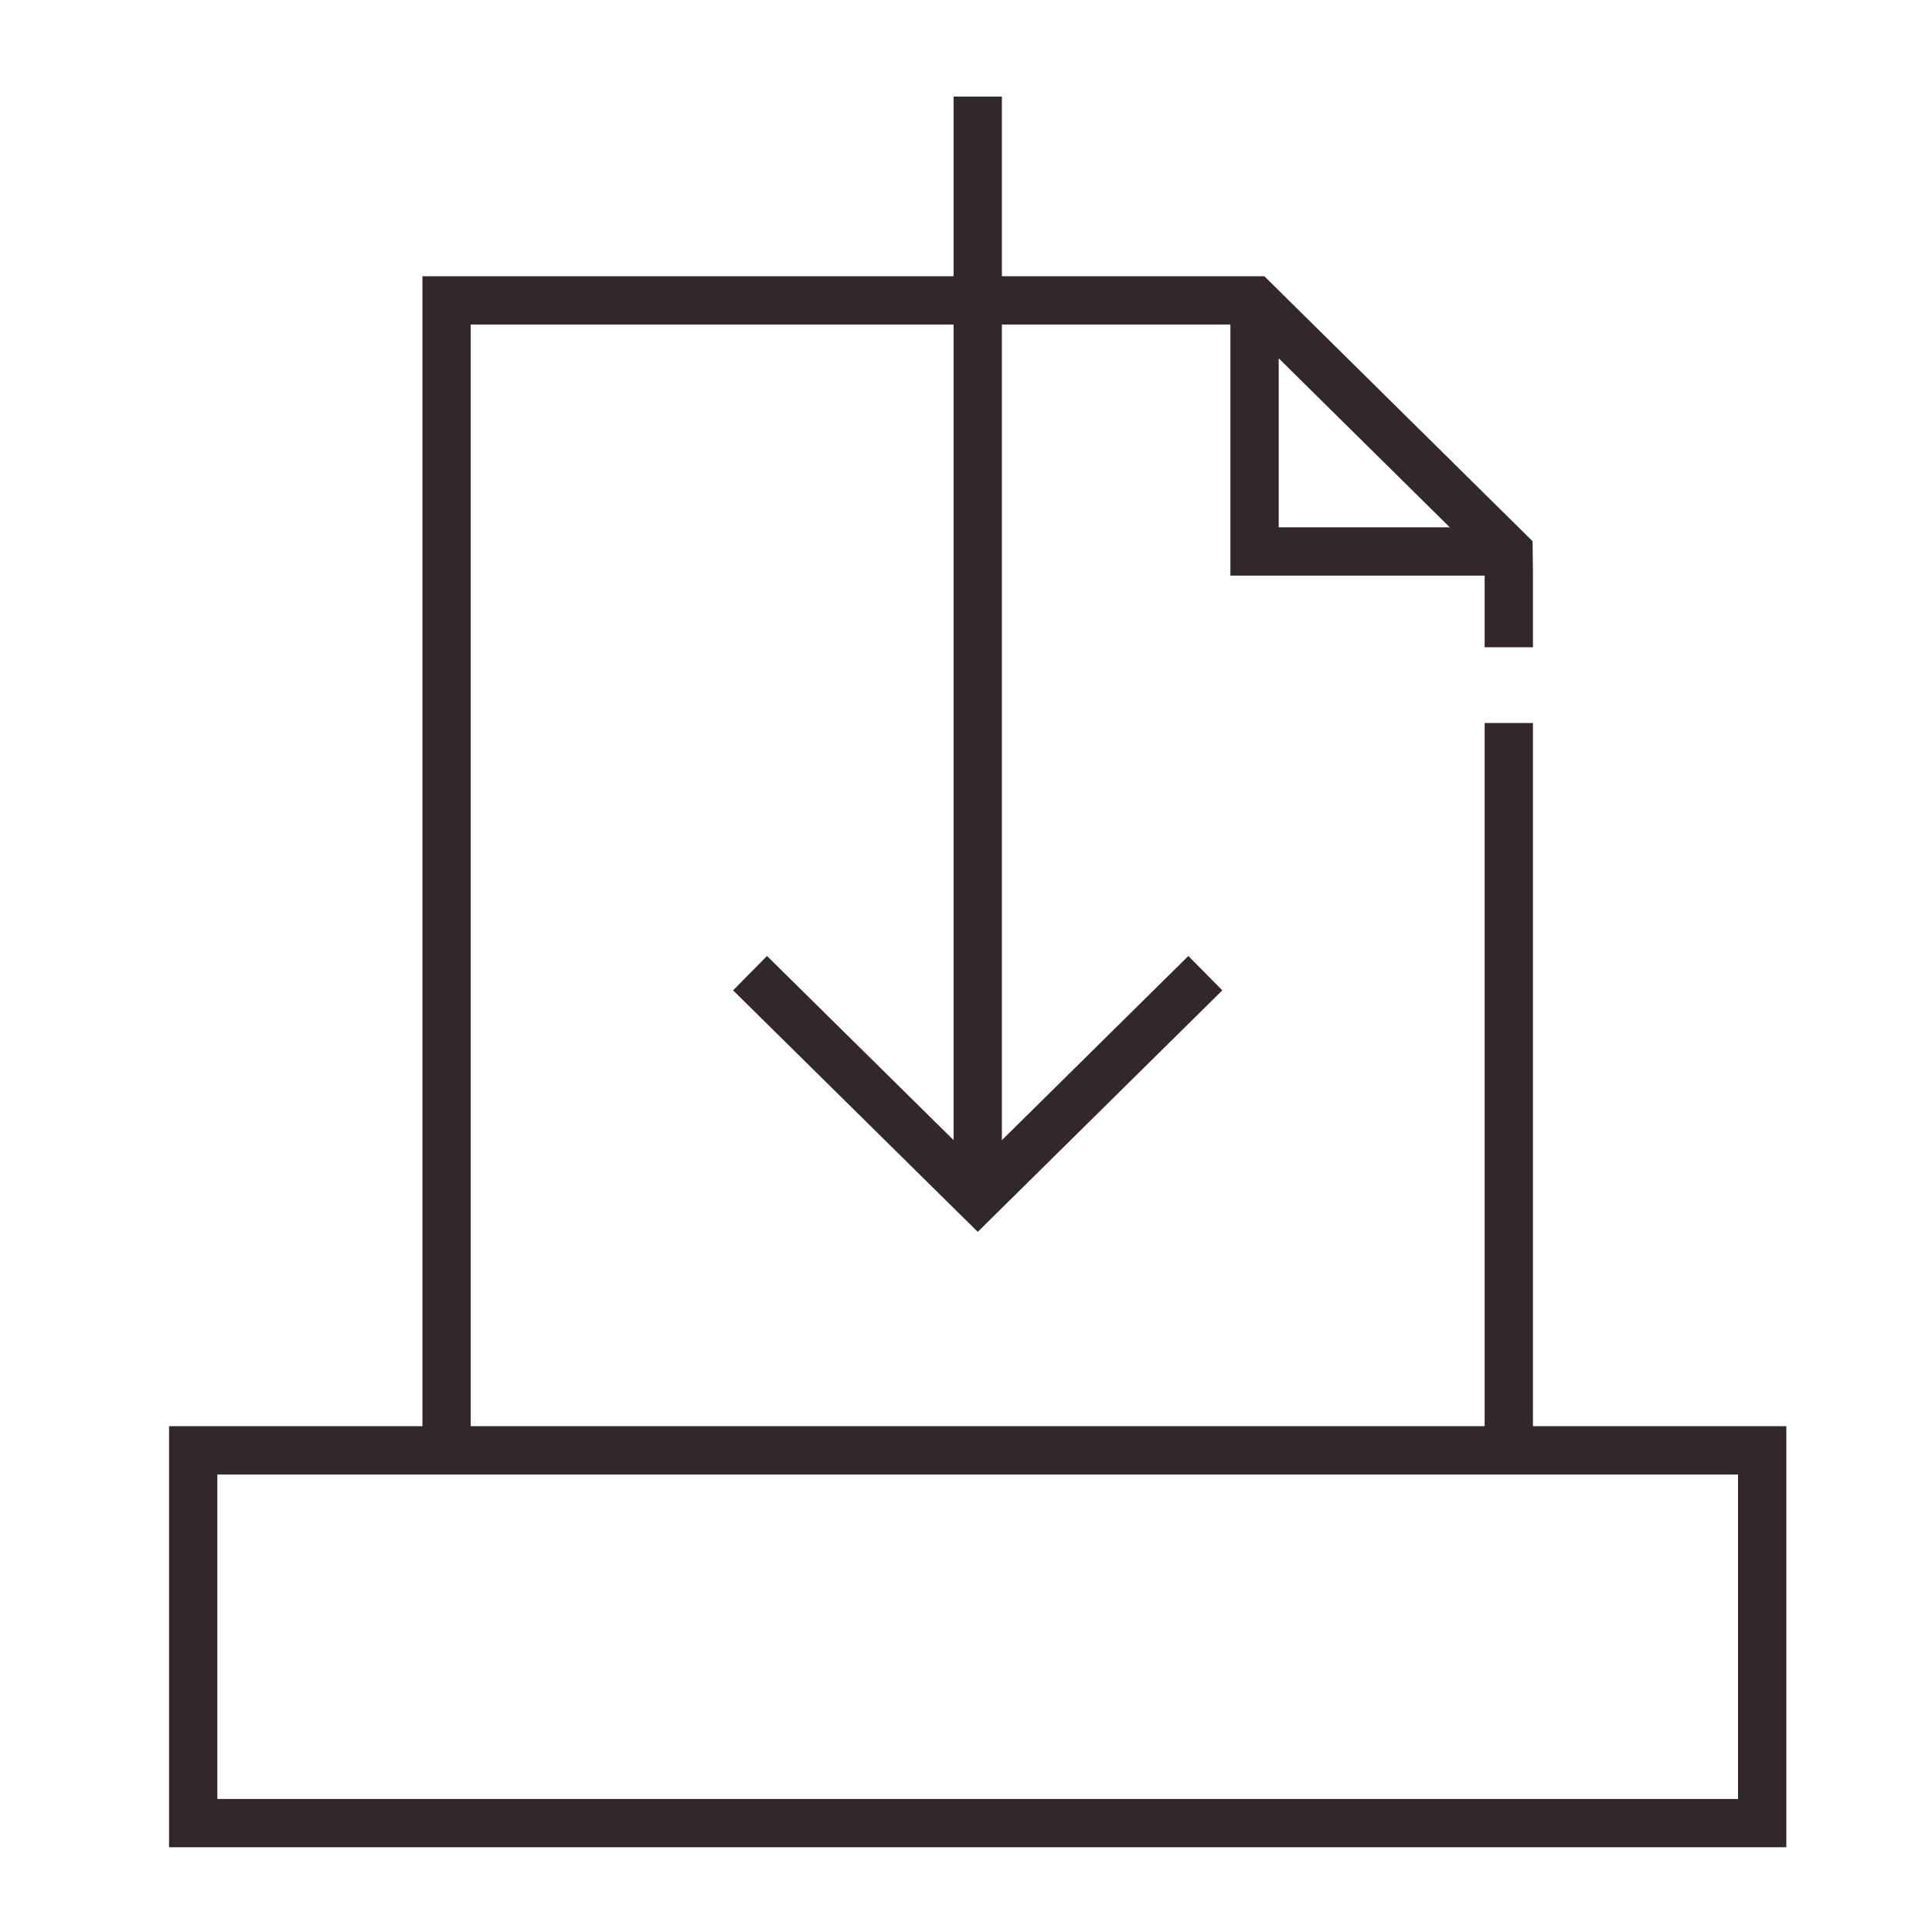
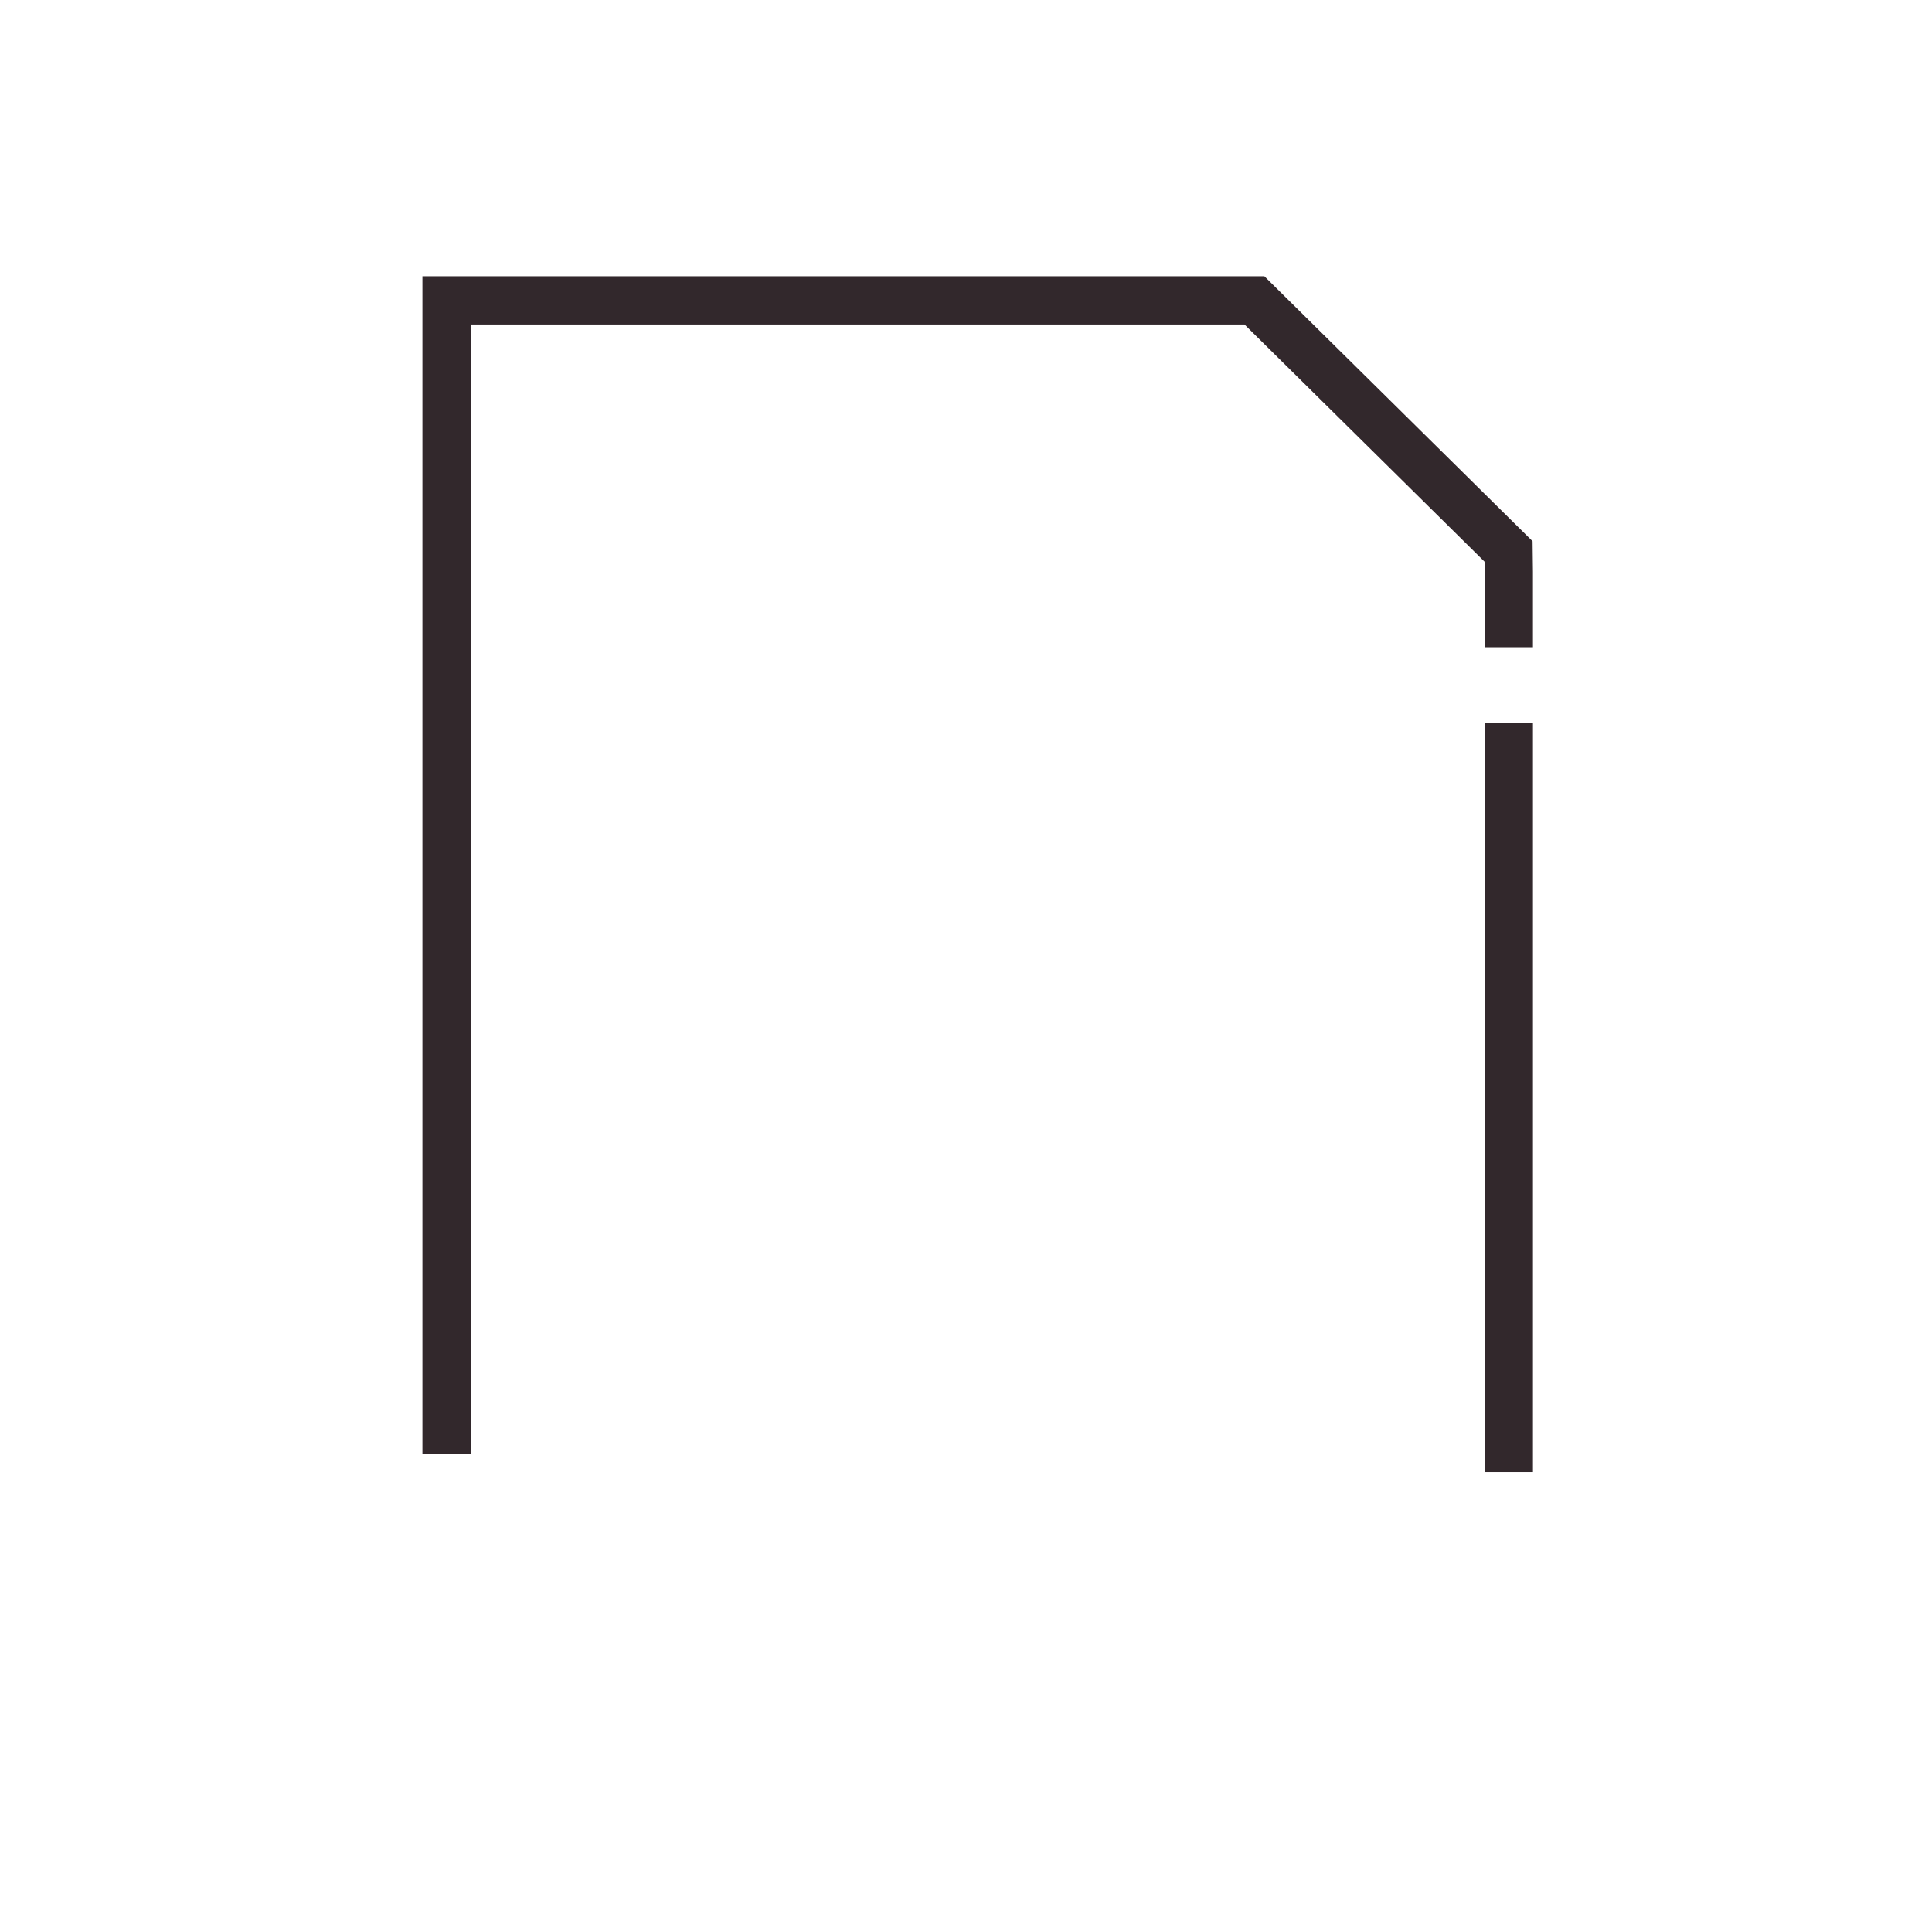
<svg xmlns="http://www.w3.org/2000/svg" width="80" height="80" viewBox="0 0 80 80" fill="none">
  <path d="M18.492 59.211V12.438H51.943L62.466 22.834L62.476 23.68V25.8" stroke="#32282C" stroke-width="2" stroke-miterlimit="10" stroke-linecap="square" />
  <path d="M62.476 30.938V59.961" stroke="#32282C" stroke-width="2" stroke-miterlimit="10" stroke-linecap="square" />
-   <path d="M51.948 13.504V17.637V22.835H54.08H60.907" stroke="#32282C" stroke-width="2" stroke-miterlimit="10" stroke-linecap="square" />
-   <path d="M49.91 40.297L40.487 49.603L31.058 40.297" stroke="#32282C" stroke-width="2" stroke-miterlimit="10" />
-   <path d="M40.486 48.913V4" stroke="#32282C" stroke-width="2" stroke-miterlimit="10" />
-   <path d="M72.968 60.055H8V75.491H72.968V60.055Z" stroke="#32282C" stroke-width="2" stroke-miterlimit="10" />
</svg>